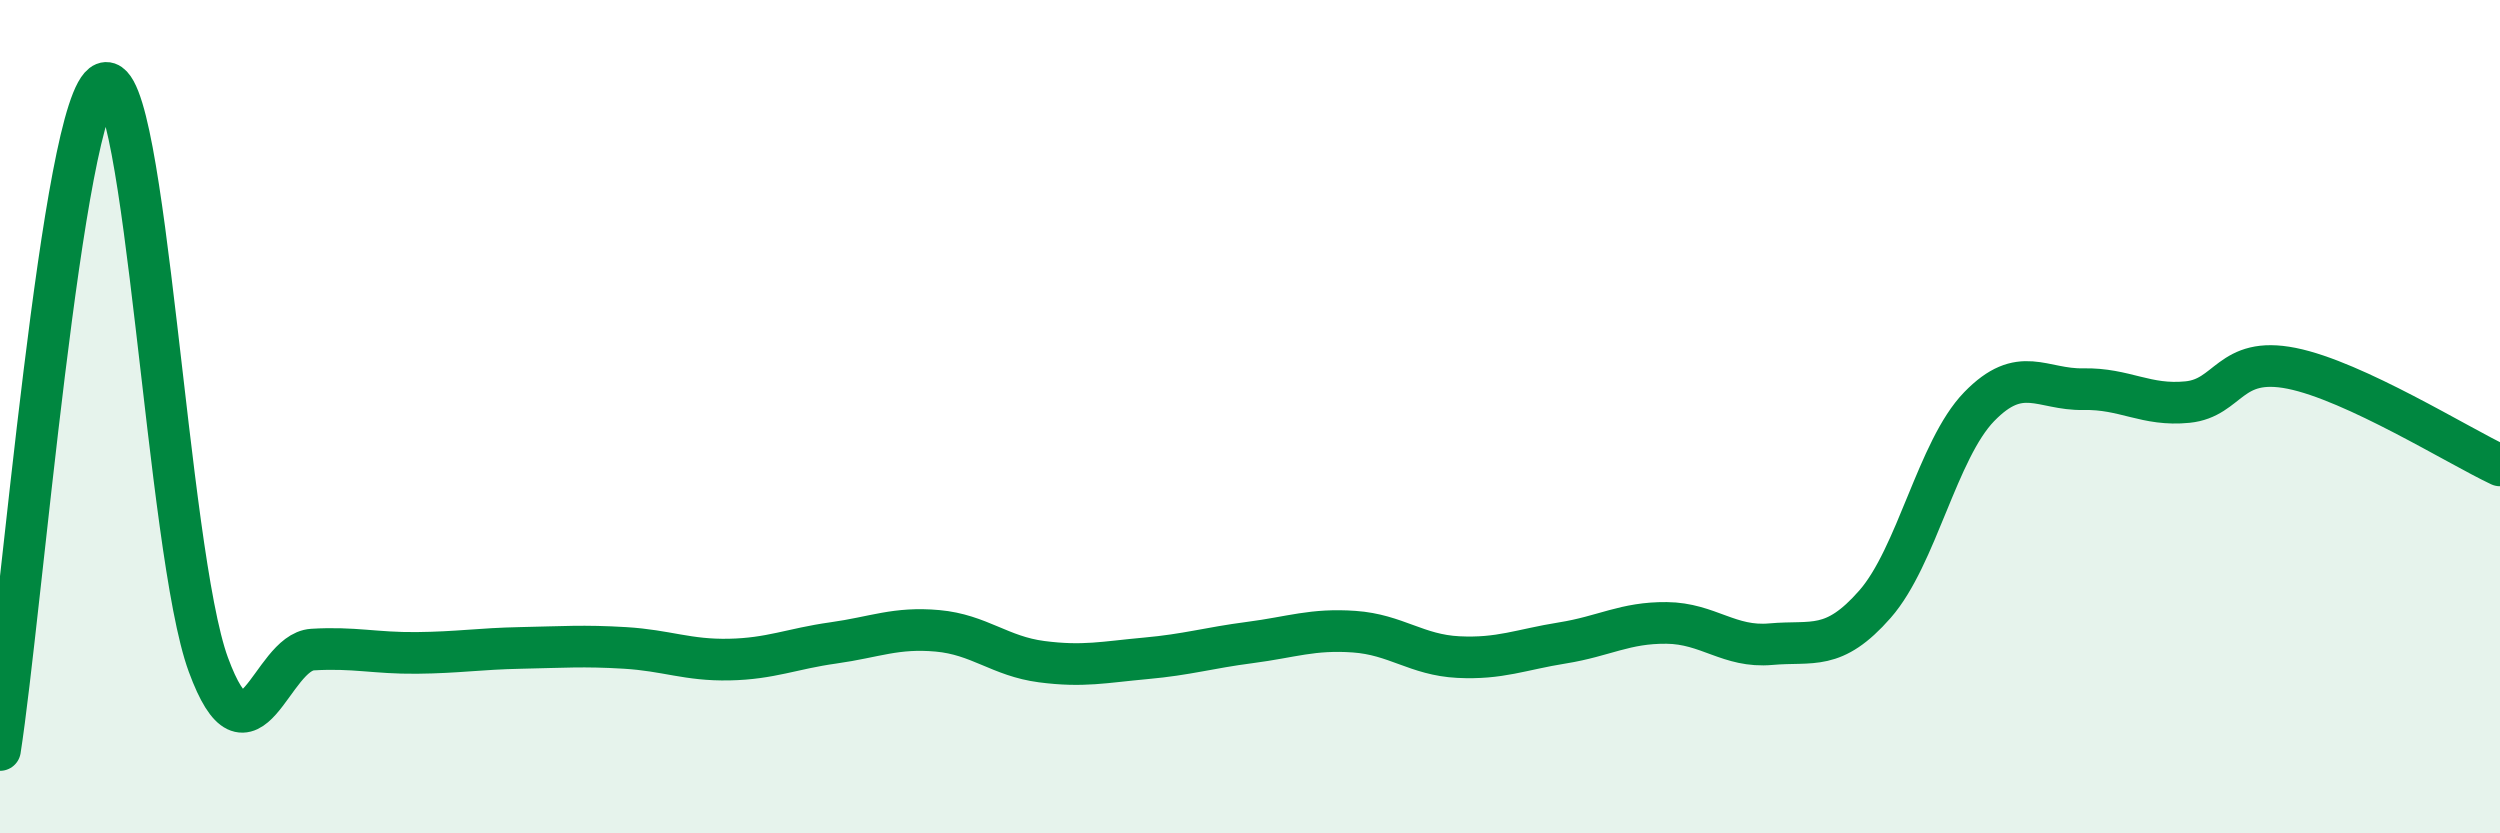
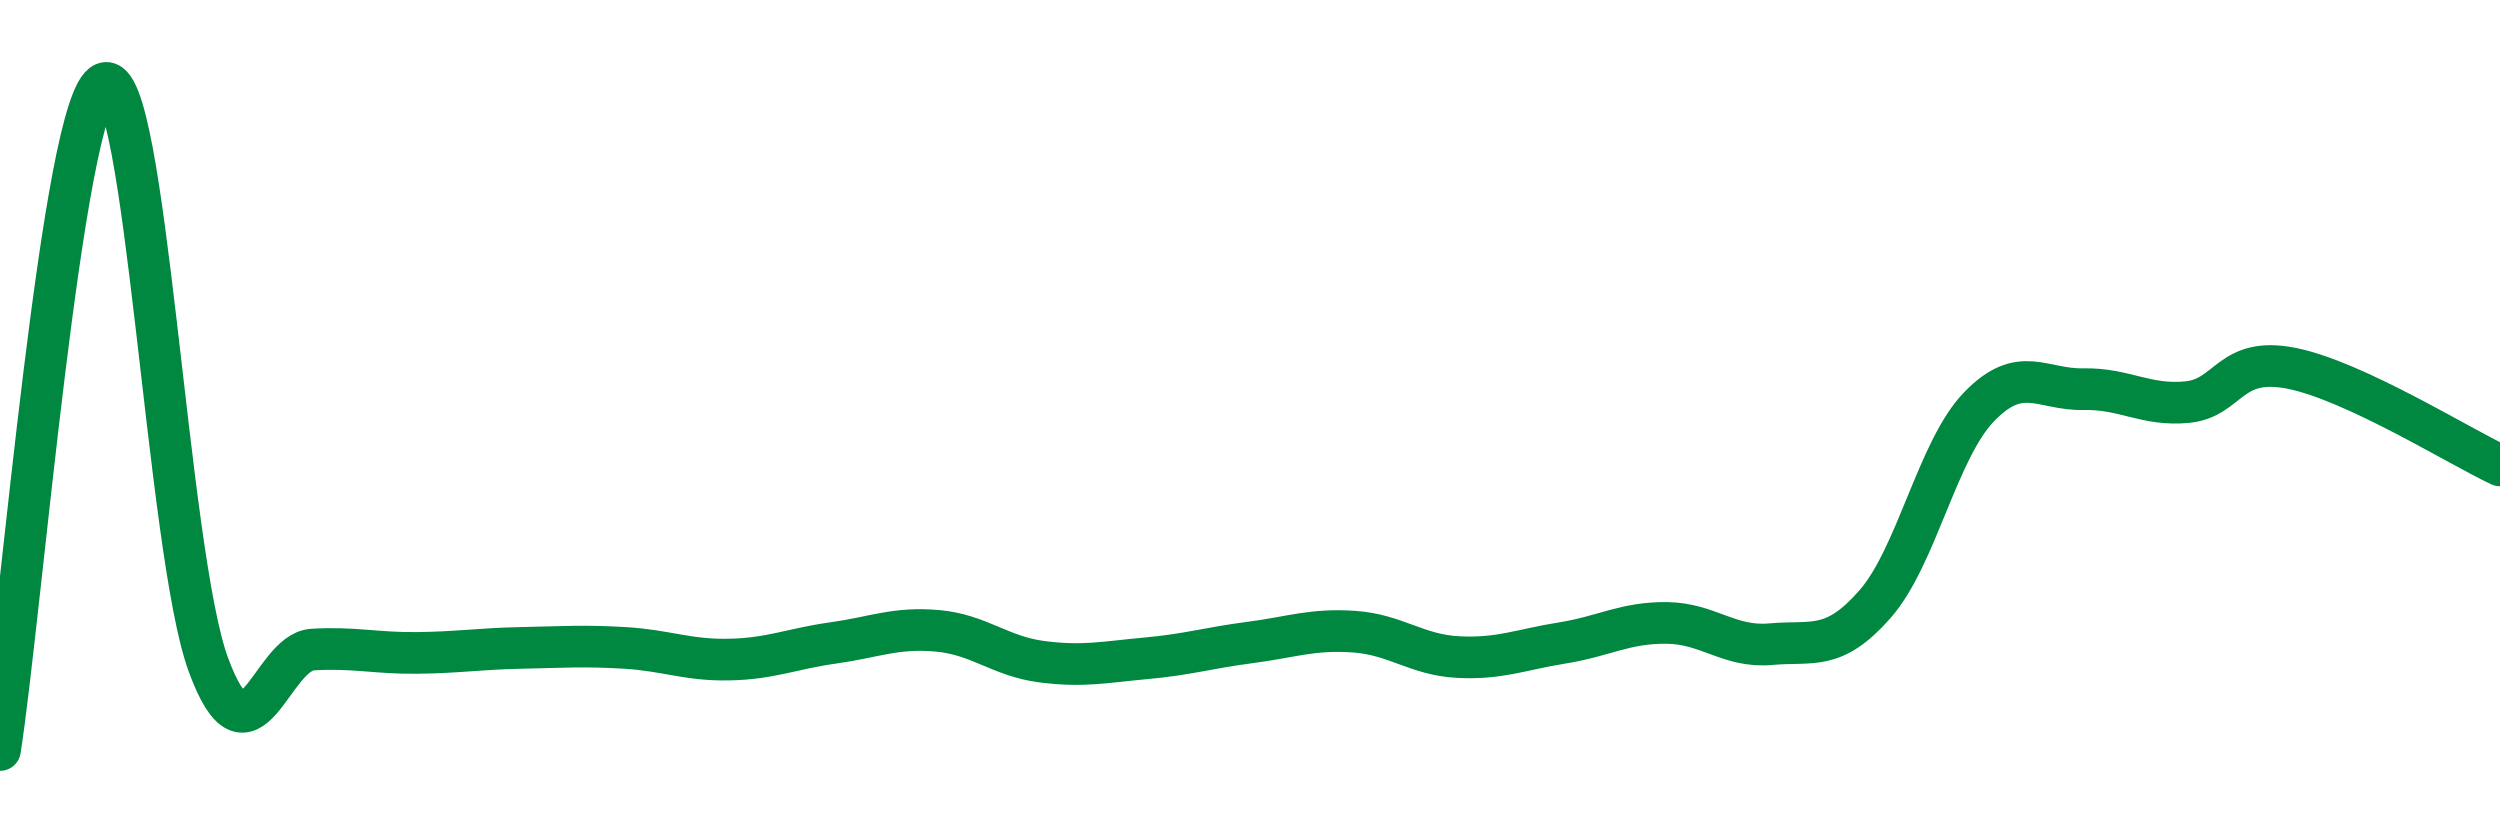
<svg xmlns="http://www.w3.org/2000/svg" width="60" height="20" viewBox="0 0 60 20">
-   <path d="M 0,18 C 0.5,14.8 1.5,2.41 2.5,2 C 3.5,1.59 4,13.23 5,15.95 C 6,18.67 6.5,15.65 7.5,15.59 C 8.5,15.53 9,15.68 10,15.67 C 11,15.66 11.5,15.57 12.5,15.55 C 13.5,15.53 14,15.49 15,15.55 C 16,15.61 16.5,15.85 17.5,15.83 C 18.5,15.81 19,15.57 20,15.43 C 21,15.29 21.5,15.05 22.5,15.14 C 23.5,15.23 24,15.75 25,15.88 C 26,16.01 26.5,15.89 27.5,15.8 C 28.5,15.71 29,15.55 30,15.42 C 31,15.29 31.5,15.09 32.5,15.16 C 33.5,15.23 34,15.72 35,15.77 C 36,15.82 36.5,15.59 37.5,15.43 C 38.5,15.27 39,14.94 40,14.95 C 41,14.96 41.5,15.55 42.5,15.46 C 43.5,15.37 44,15.64 45,14.5 C 46,13.36 46.5,10.79 47.5,9.76 C 48.5,8.73 49,9.36 50,9.34 C 51,9.32 51.5,9.75 52.5,9.65 C 53.5,9.55 53.5,8.54 55,8.84 C 56.5,9.14 59,10.7 60,11.17L60 20L0 20Z" fill="#008740" opacity="0.1" stroke-linecap="round" stroke-linejoin="round" />
  <path d="M 0,18 C 0.5,14.8 1.5,2.41 2.5,2 C 3.5,1.59 4,13.23 5,15.95 C 6,18.67 6.5,15.65 7.5,15.59 C 8.5,15.53 9,15.68 10,15.67 C 11,15.66 11.5,15.57 12.5,15.55 C 13.5,15.53 14,15.49 15,15.55 C 16,15.61 16.5,15.85 17.5,15.83 C 18.5,15.81 19,15.57 20,15.43 C 21,15.29 21.5,15.05 22.5,15.14 C 23.5,15.23 24,15.75 25,15.88 C 26,16.01 26.5,15.89 27.5,15.8 C 28.5,15.71 29,15.55 30,15.42 C 31,15.29 31.5,15.09 32.5,15.16 C 33.5,15.23 34,15.72 35,15.77 C 36,15.82 36.5,15.59 37.5,15.43 C 38.5,15.27 39,14.94 40,14.95 C 41,14.96 41.5,15.55 42.5,15.46 C 43.5,15.37 44,15.64 45,14.5 C 46,13.36 46.5,10.79 47.5,9.76 C 48.5,8.73 49,9.36 50,9.34 C 51,9.32 51.5,9.75 52.5,9.65 C 53.5,9.55 53.5,8.54 55,8.84 C 56.5,9.14 59,10.7 60,11.17" stroke="#008740" stroke-width="1" fill="none" stroke-linecap="round" stroke-linejoin="round" />
</svg>